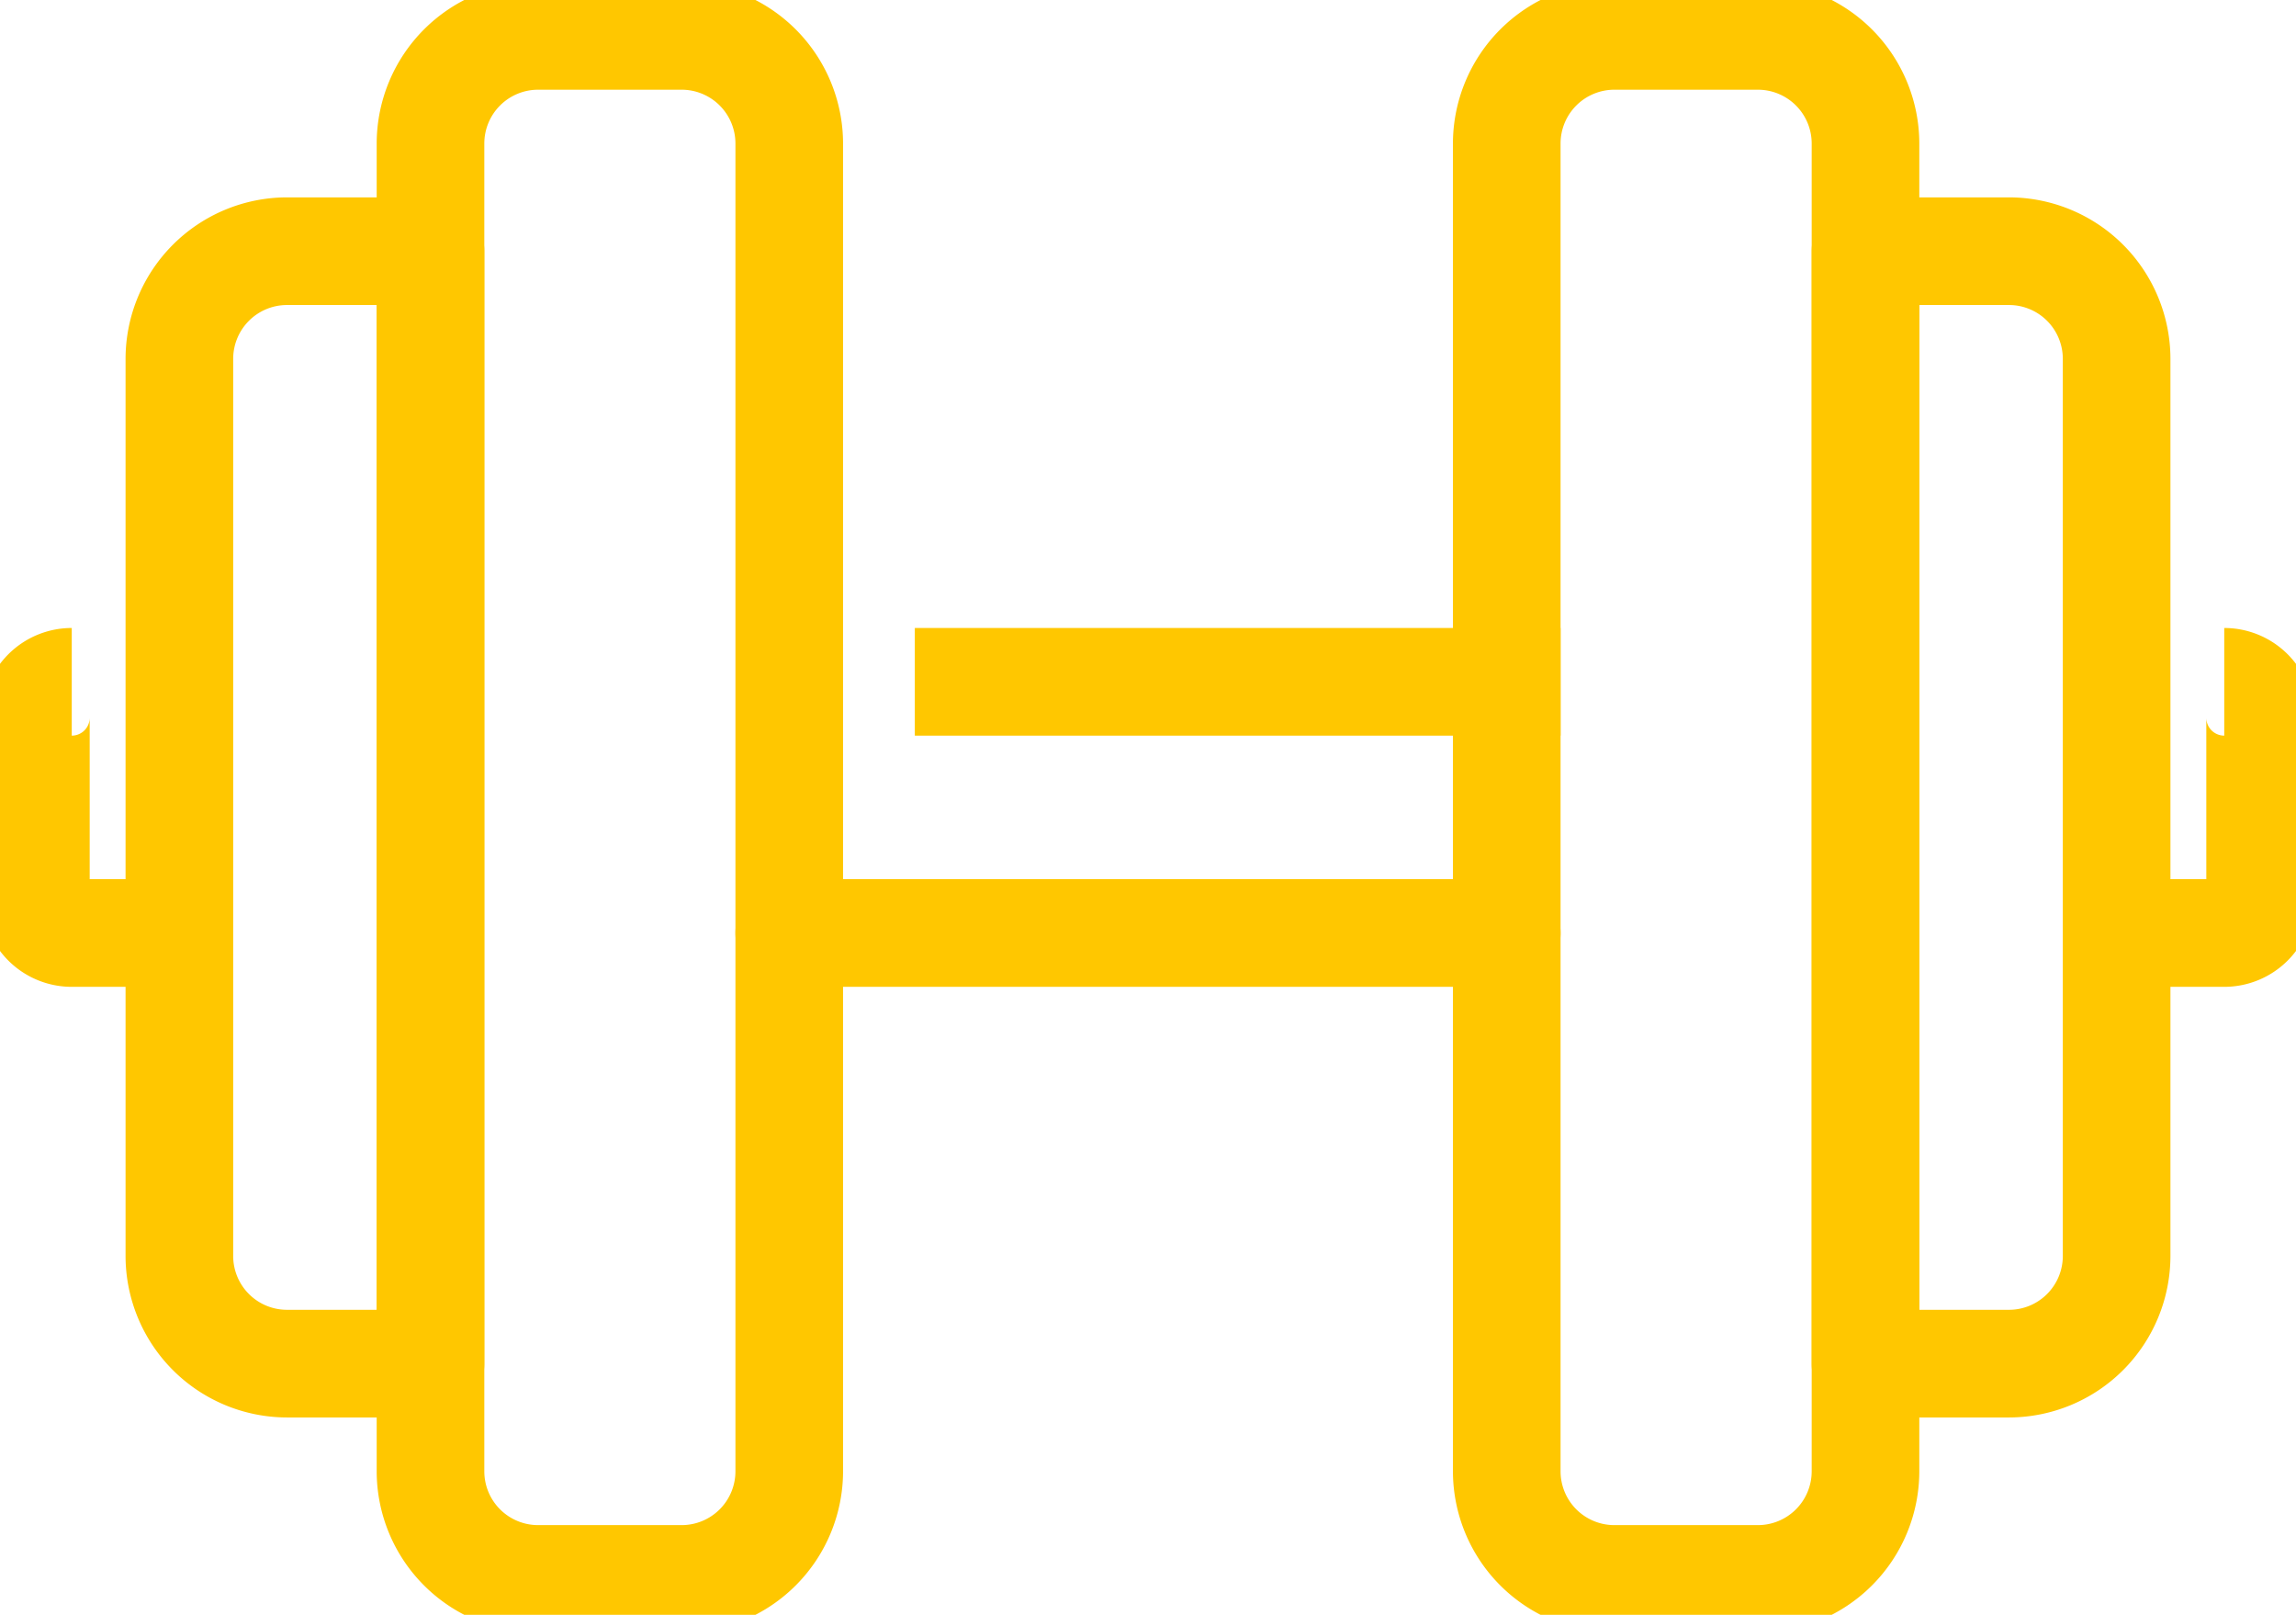
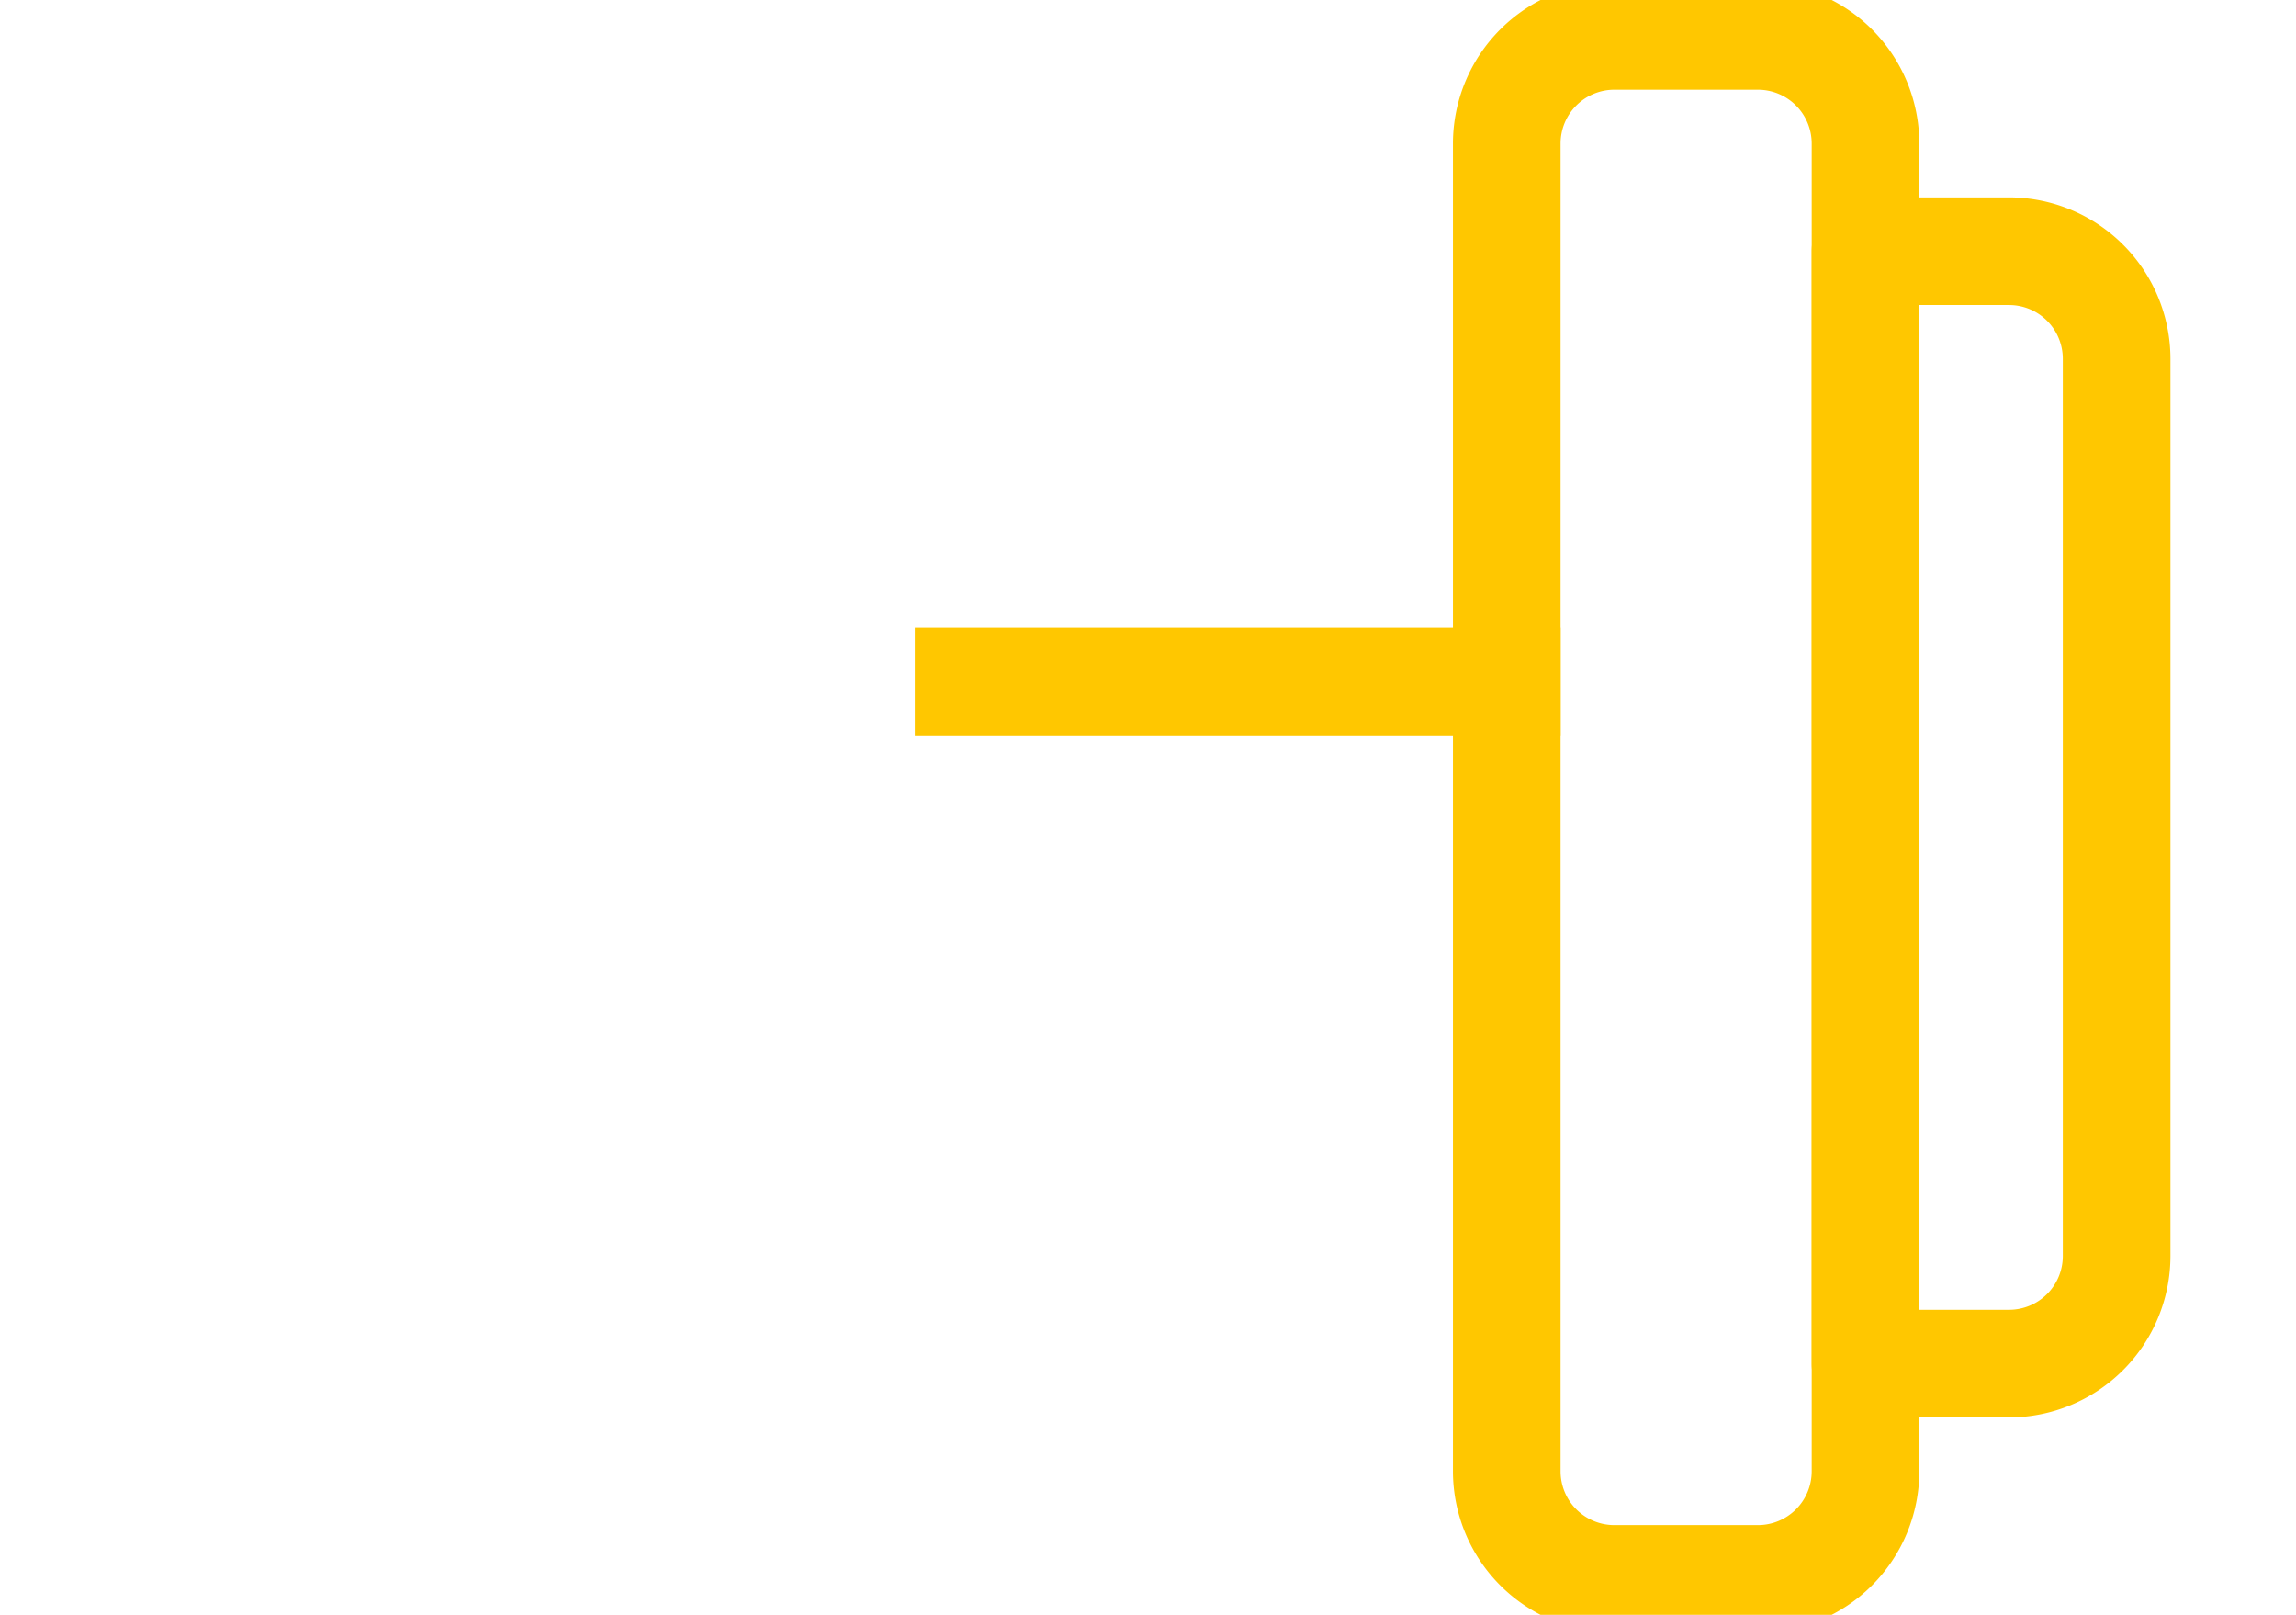
<svg xmlns="http://www.w3.org/2000/svg" width="64" height="45" viewBox="0 0 64 45">
  <defs>
    <clipPath id="clip-path">
      <rect id="Rectangle_290" data-name="Rectangle 290" width="64" height="45" fill="none" stroke="#ffc700" stroke-width="3" />
    </clipPath>
  </defs>
  <g id="Group_15630" data-name="Group 15630" clip-path="url(#clip-path)">
-     <path id="Path_29676" data-name="Path 29676" d="M12,39.5H8A4.505,4.505,0,0,1,3.5,35V10A4.505,4.505,0,0,1,8,5.5h4A1.5,1.5,0,0,1,13.5,7V38A1.5,1.5,0,0,1,12,39.5ZM8,8.5A1.5,1.5,0,0,0,6.5,10V35A1.5,1.5,0,0,0,8,36.5h2.5V8.5Z" fill="#ffc700" />
-     <path id="Rectangle_288" data-name="Rectangle 288" d="M3-1.5H7A4.505,4.505,0,0,1,11.5,3V40A4.505,4.505,0,0,1,7,44.5H3A4.505,4.505,0,0,1-1.5,40V3A4.505,4.505,0,0,1,3-1.5Zm4,43A1.5,1.5,0,0,0,8.5,40V3A1.5,1.5,0,0,0,7,1.5H3A1.5,1.5,0,0,0,1.5,3V40A1.5,1.5,0,0,0,3,41.5Z" transform="translate(12 1)" fill="#ffc700" />
    <path id="Path_29677" data-name="Path 29677" d="M56,39.5H52A1.5,1.5,0,0,1,50.5,38V7A1.5,1.5,0,0,1,52,5.5h4A4.505,4.505,0,0,1,60.5,10V35A4.505,4.505,0,0,1,56,39.5Zm-2.5-3H56A1.5,1.5,0,0,0,57.5,35V10A1.5,1.5,0,0,0,56,8.5H53.5Z" fill="#ffc700" />
    <path id="Rectangle_289" data-name="Rectangle 289" d="M3-1.5H7A4.505,4.505,0,0,1,11.5,3V40A4.505,4.505,0,0,1,7,44.5H3A4.505,4.505,0,0,1-1.5,40V3A4.505,4.505,0,0,1,3-1.5Zm4,43A1.5,1.5,0,0,0,8.5,40V3A1.5,1.5,0,0,0,7,1.5H3A1.5,1.5,0,0,0,1.5,3V40A1.5,1.5,0,0,0,3,41.5Z" transform="translate(42 1)" fill="#ffc700" />
-     <path id="Path_29678" data-name="Path 29678" d="M5,27.5H2A2.5,2.5,0,0,1-.5,25V20A2.5,2.5,0,0,1,2,17.5v3a.5.5,0,0,0,.5-.5v4.5H5Z" fill="#ffc700" />
-     <path id="Path_29679" data-name="Path 29679" d="M62,27.5H59v-3h2.5V20a.5.5,0,0,0,.5.5v-3A2.5,2.5,0,0,1,64.5,20v5A2.5,2.5,0,0,1,62,27.5Z" fill="#ffc700" />
-     <path id="Line_4" data-name="Line 4" d="M20,1.5H0A1.5,1.5,0,0,1-1.5,0,1.5,1.5,0,0,1,0-1.5H20A1.5,1.5,0,0,1,21.5,0,1.5,1.5,0,0,1,20,1.5Z" transform="translate(22 26)" fill="#ffc700" />
    <path id="Line_5" data-name="Line 5" d="M16.5,1.5h-18v-3h18Z" transform="translate(27 19)" fill="#ffc700" />
  </g>
</svg>